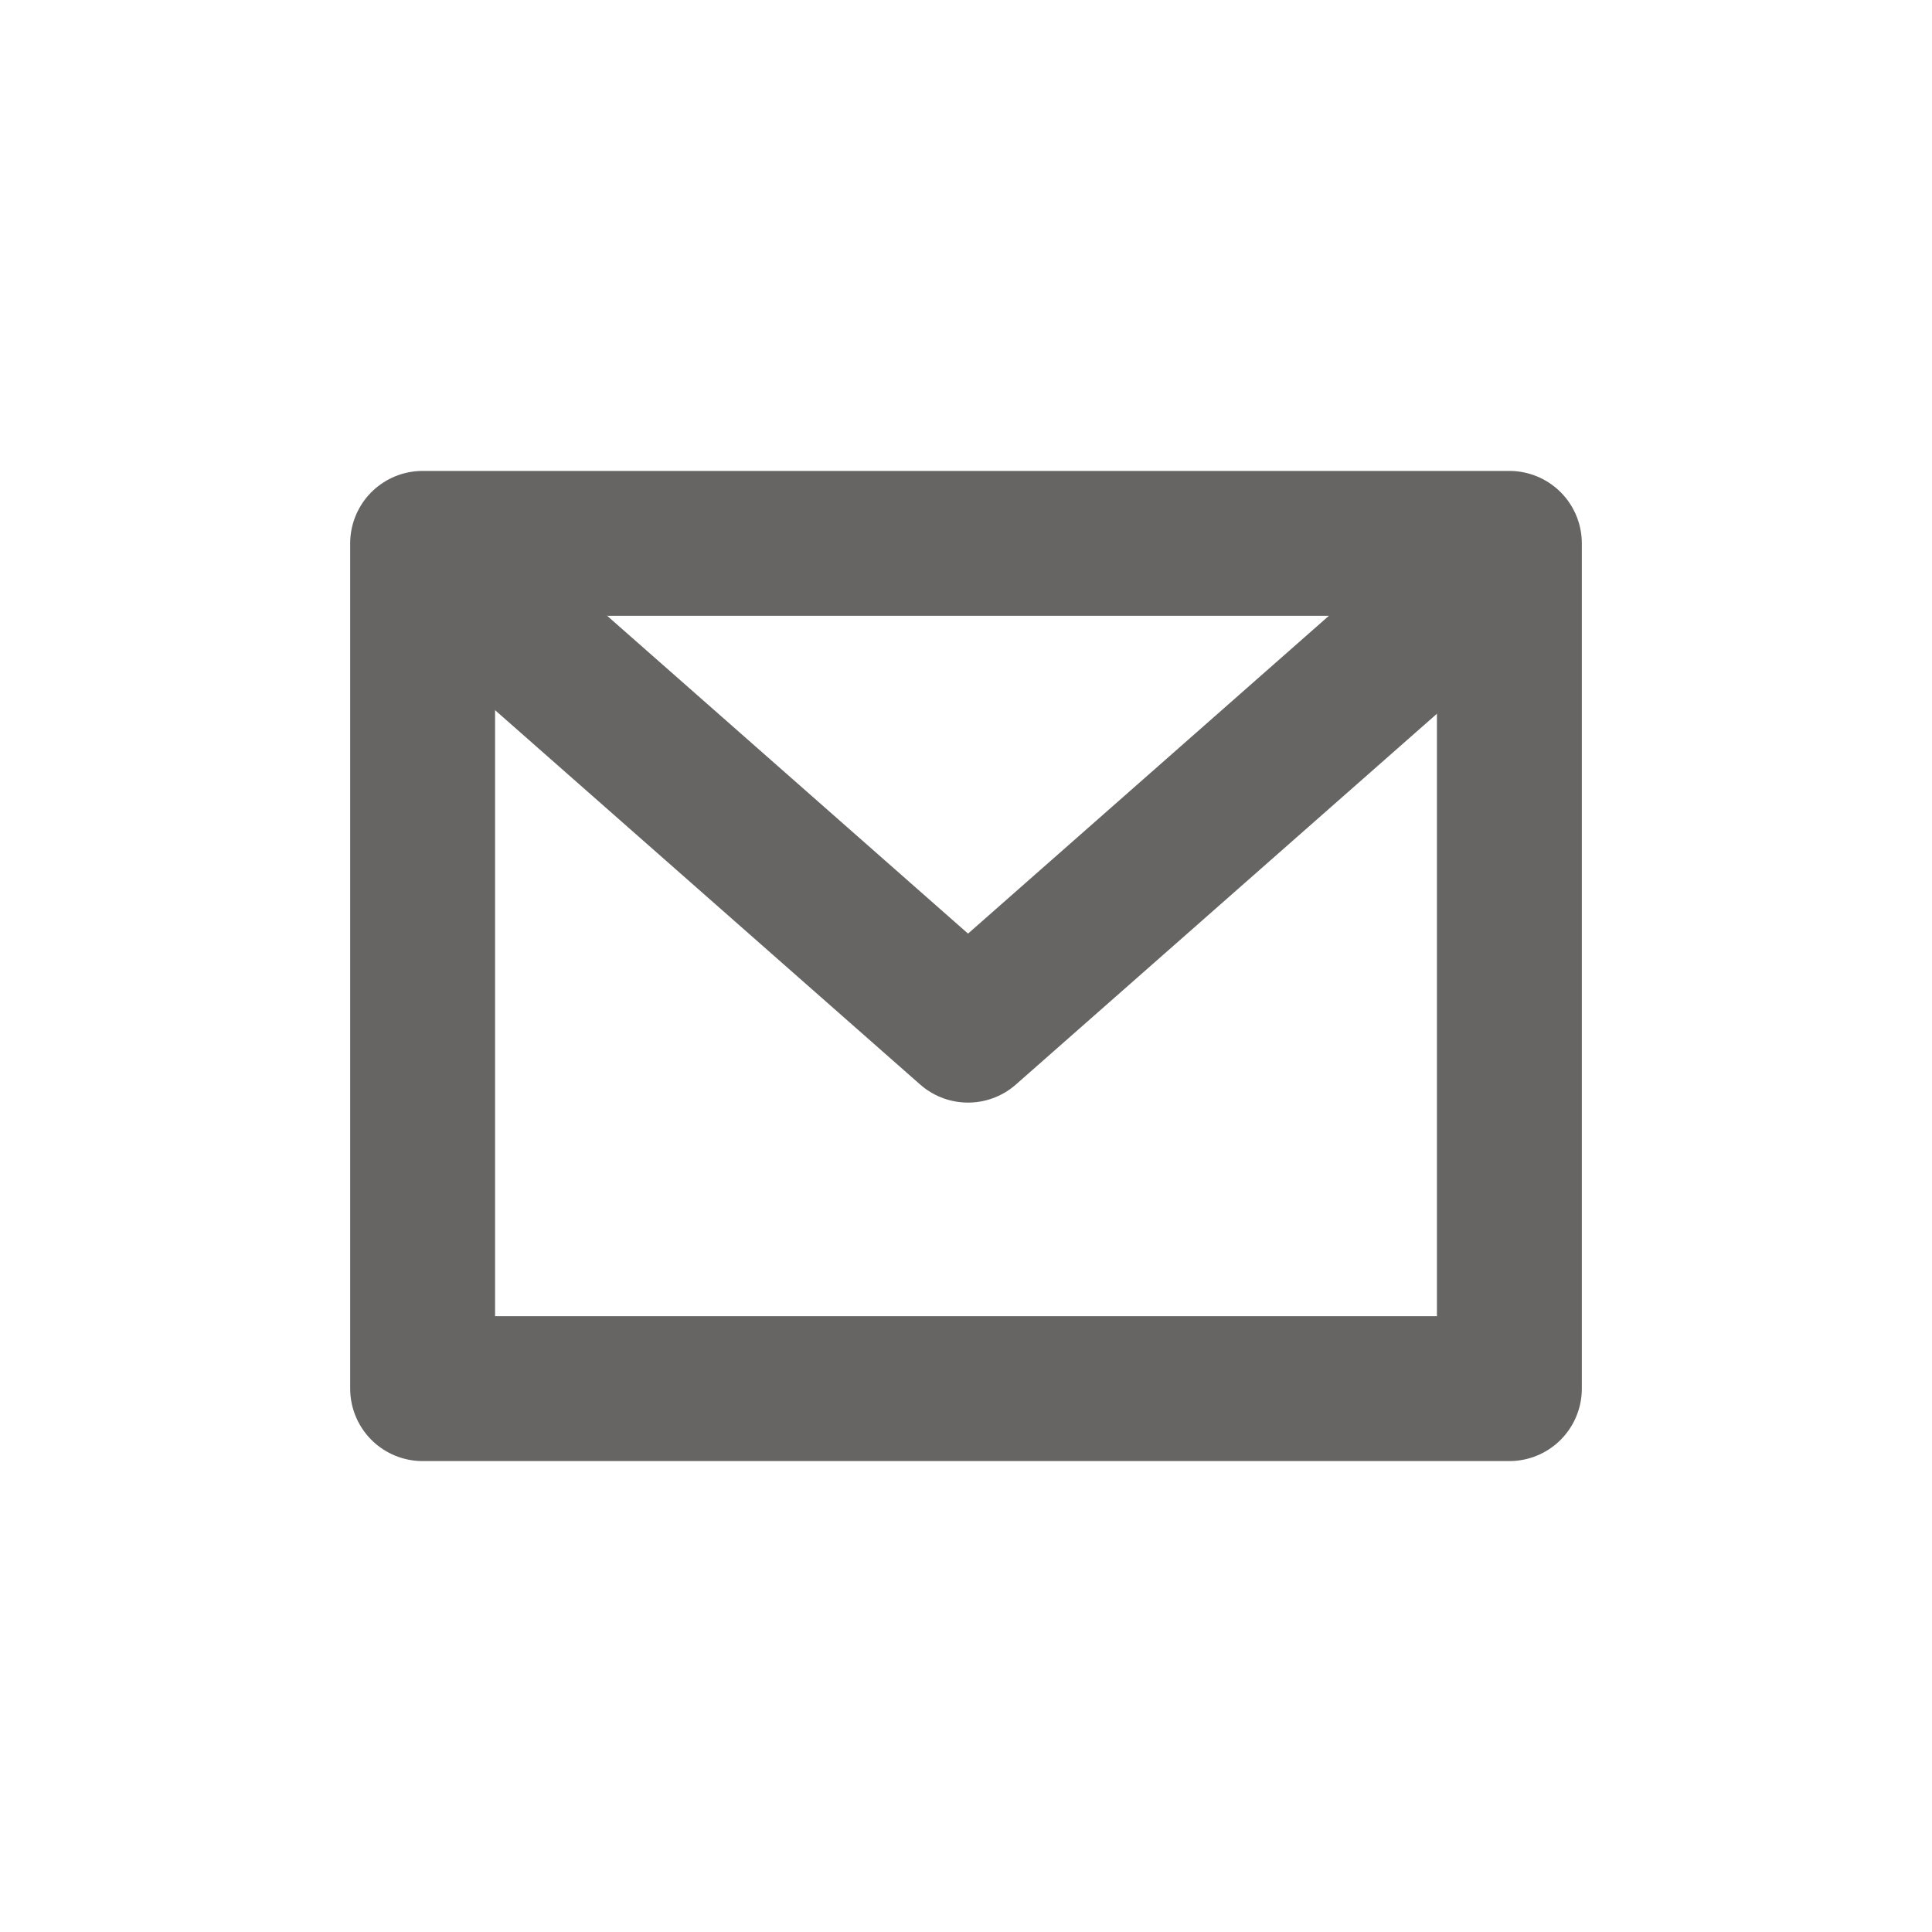
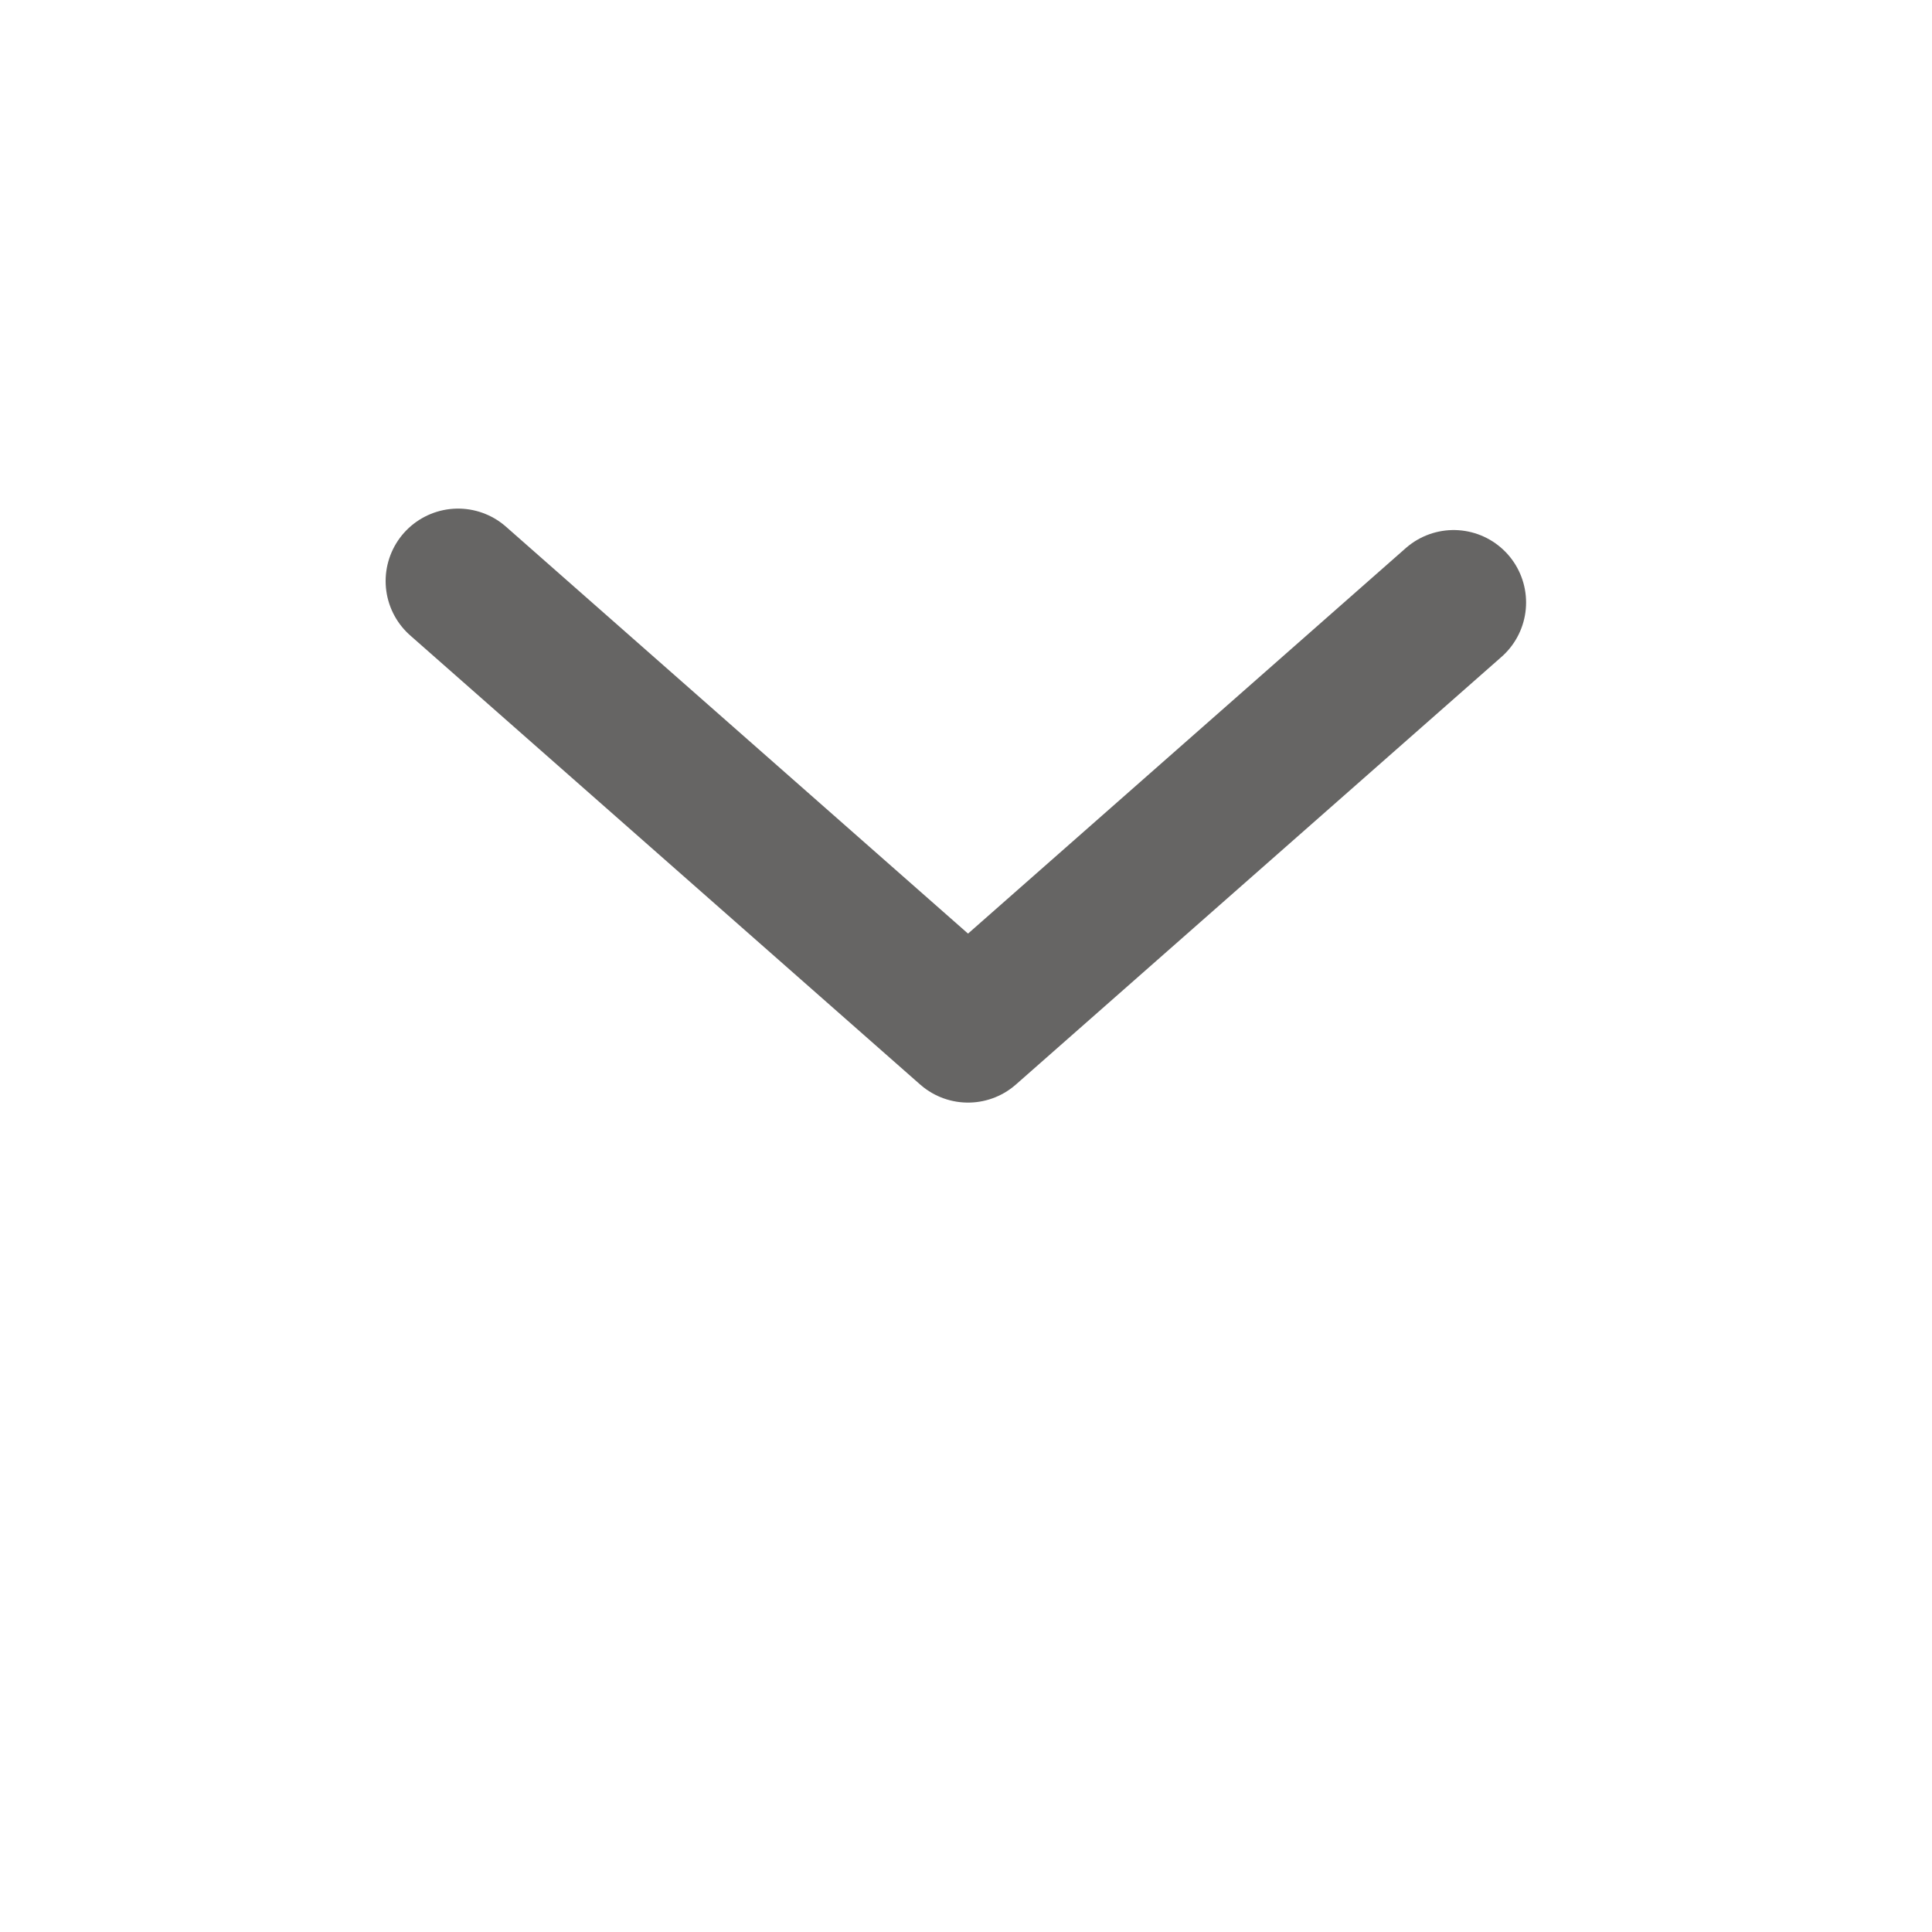
<svg xmlns="http://www.w3.org/2000/svg" width="20" height="20" viewBox="0 0 20 20" fill="none">
  <g clip-path="url(#clip0_1394_23786)">
-     <path d="M4.375 5.625H15.625V14.375H4.375V5.625Z" stroke="#666564" stroke-width="1.5" stroke-miterlimit="10" stroke-linecap="round" stroke-linejoin="round" />
    <path d="M15.048 6.237L10.021 10.664L4.742 6.015" stroke="#666564" stroke-width="1.5" stroke-miterlimit="10" stroke-linecap="round" stroke-linejoin="round" />
  </g>
  <defs>
    <clipPath id="clip0_1394_23786">
      <rect width="20" height="20" fill="white" />
    </clipPath>
  </defs>
</svg>